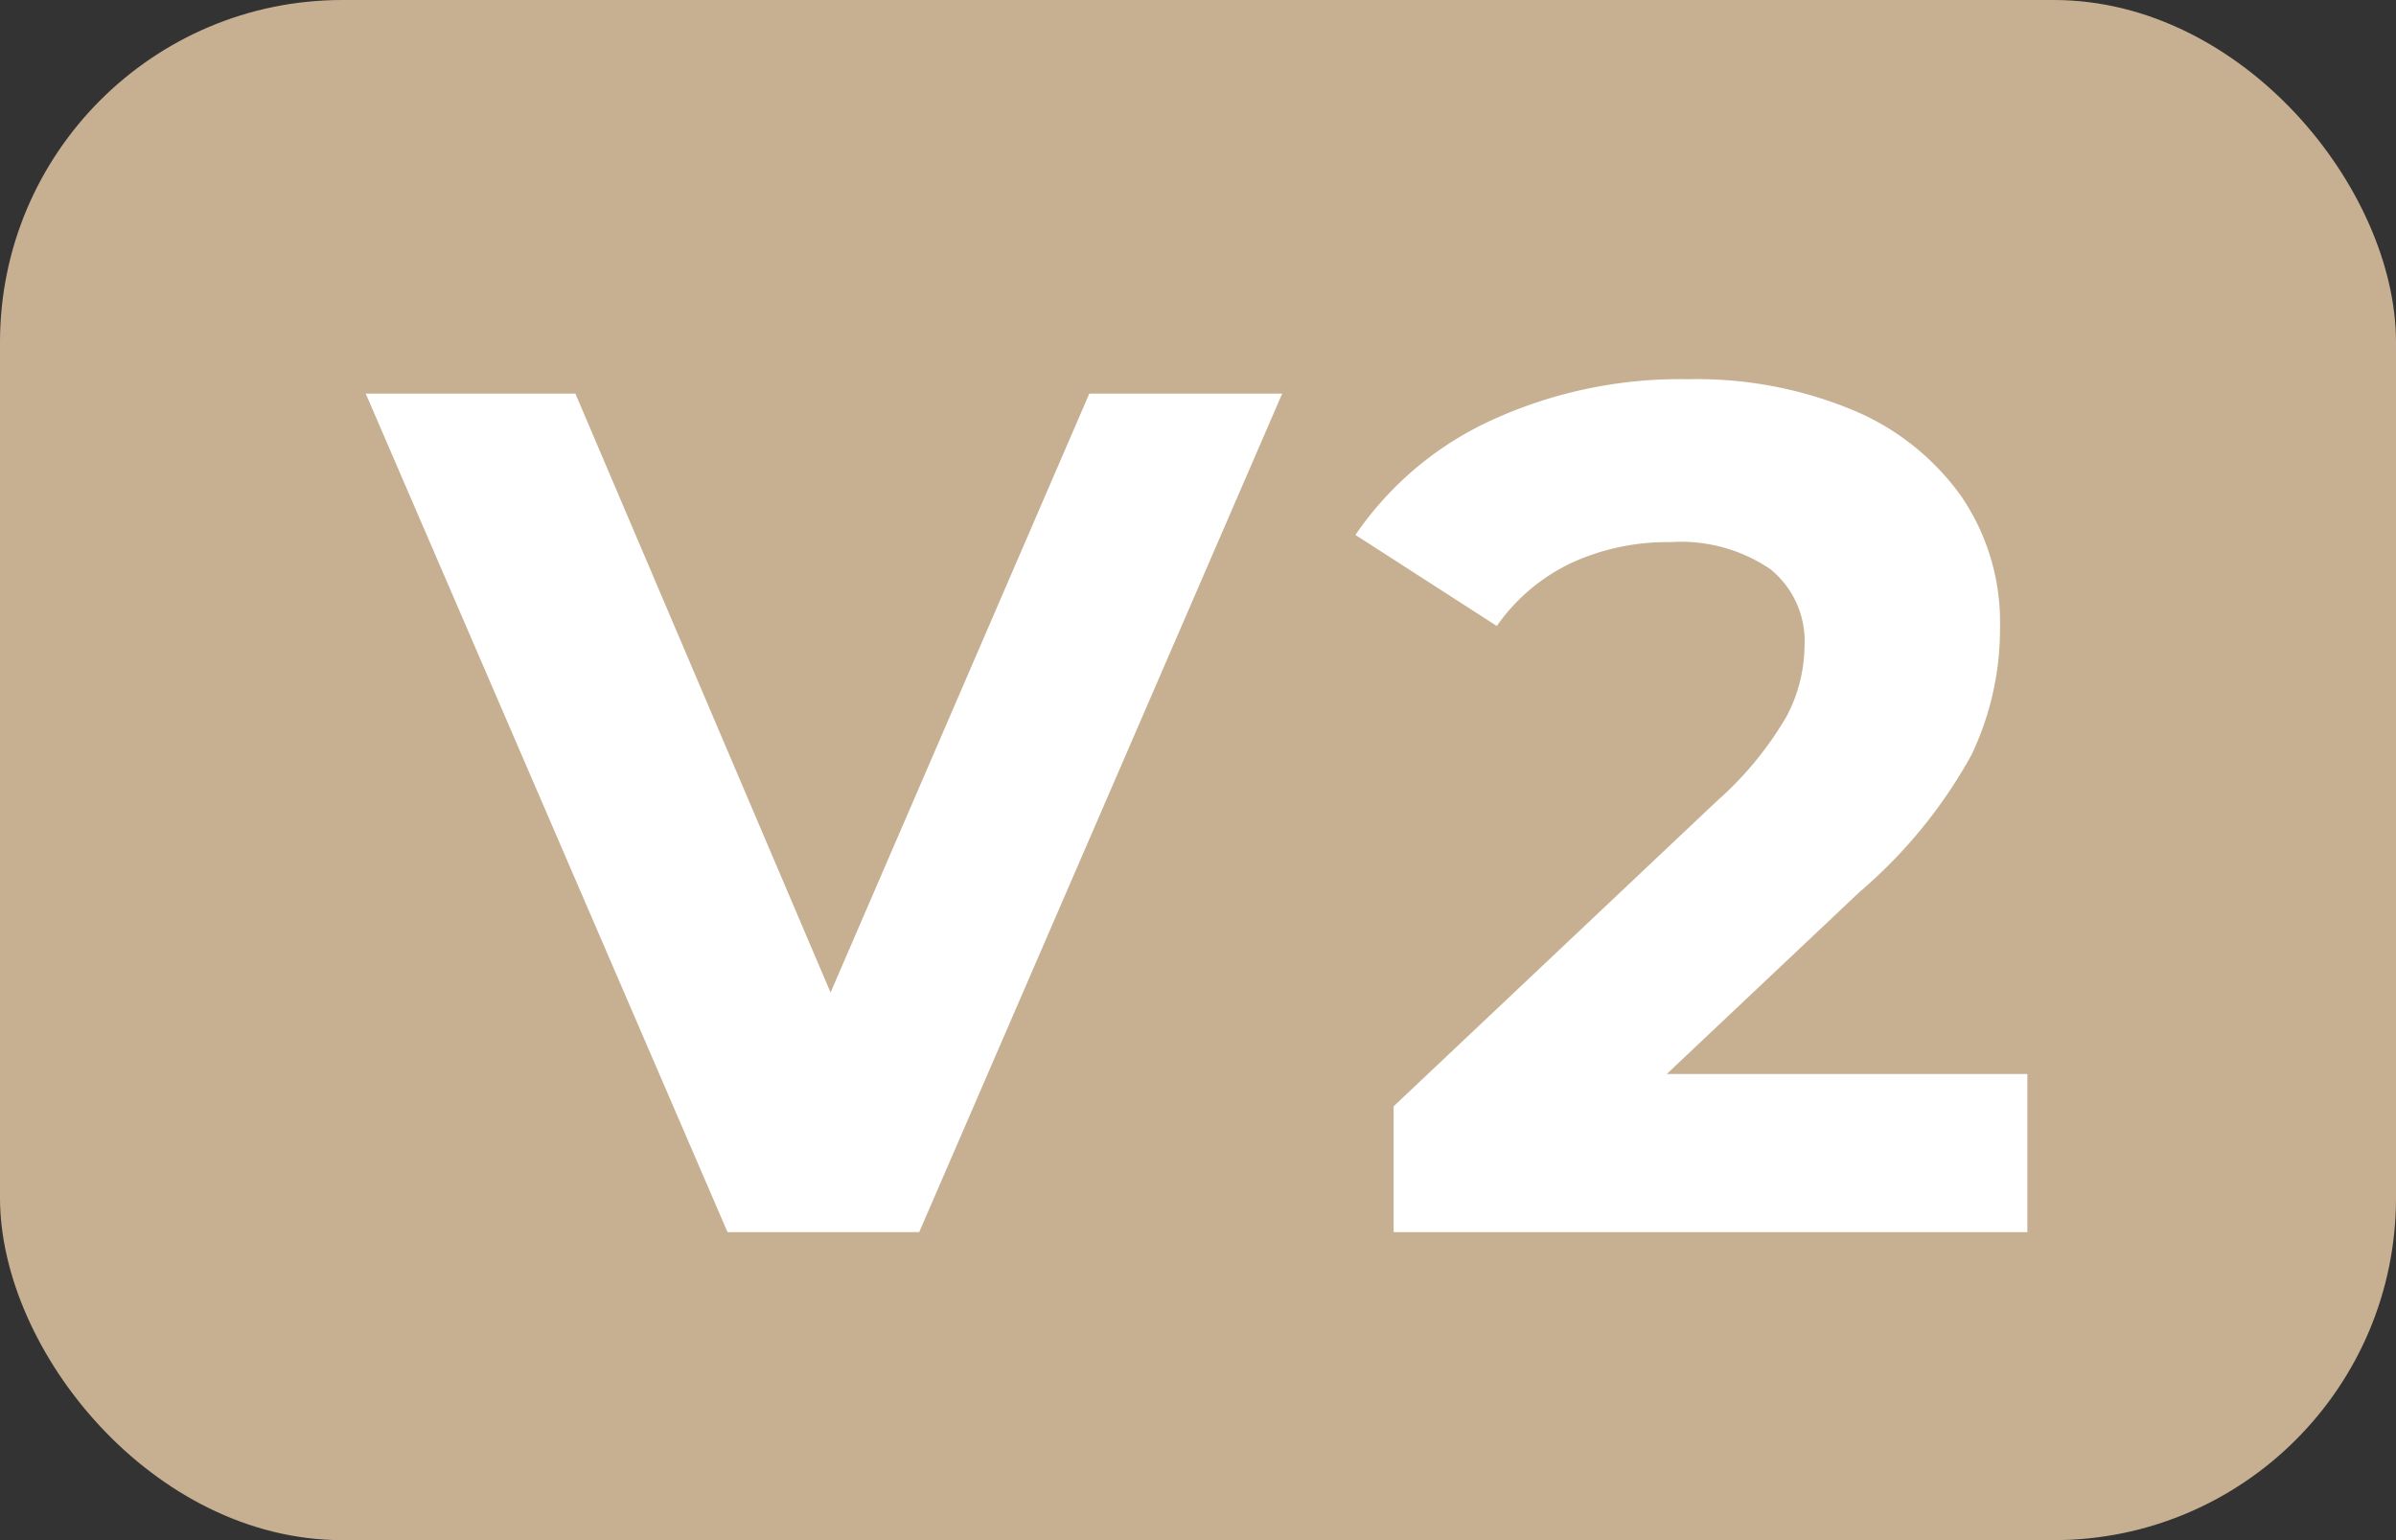
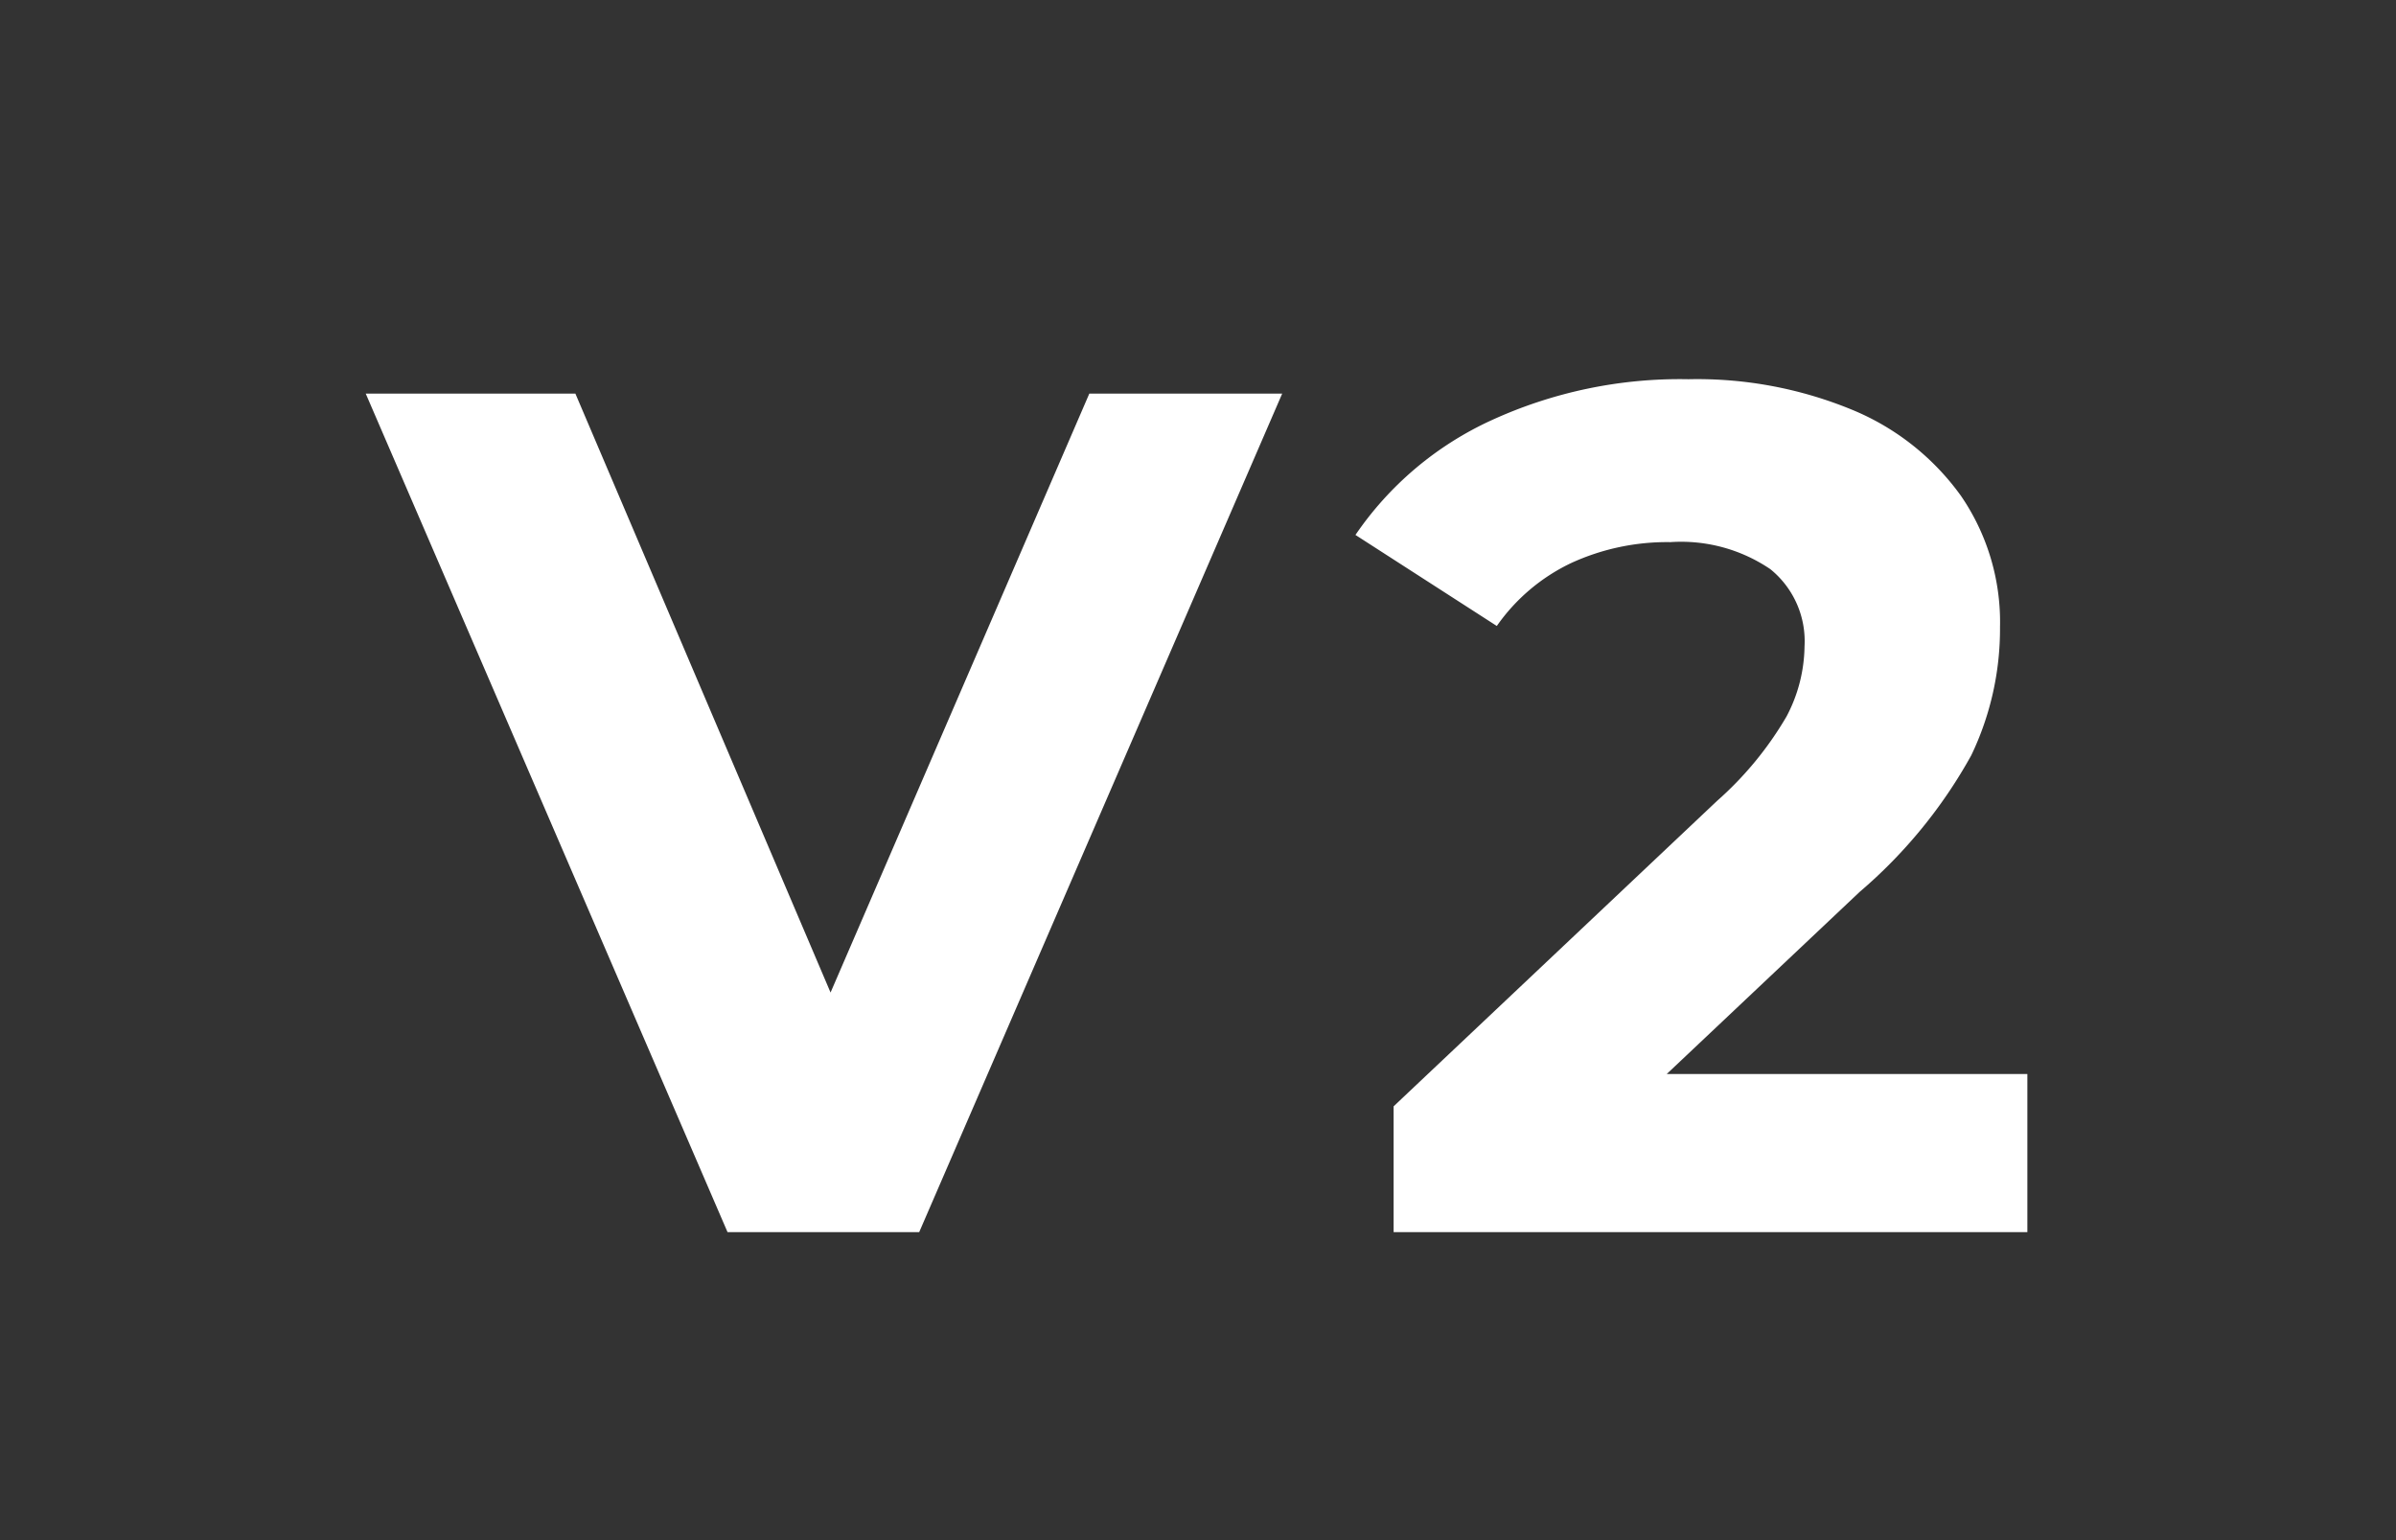
<svg xmlns="http://www.w3.org/2000/svg" width="70" height="45" viewBox="0 0 70 45">
  <rect x="0" y="0" width="70" height="45" fill="#333333" stroke="none" />
  <g data-name="Groupe 136" transform="translate(-641 -2317.5)">
-     <rect data-name="Rectangle 158" width="70" height="45" rx="10" transform="translate(641 2317.5)" style="fill:#c7b092" />
    <path data-name="Tracé 221" d="M26.46-24.5 15.855 0h-5.6L-.315-24.5H5.81L13.265-7l7.56-17.5zM48.23-4.62V0H29.715v-3.675l9.45-8.925a10.035 10.035 0 0 0 2.03-2.467 4.488 4.488 0 0 0 .525-2.047 2.707 2.707 0 0 0-1-2.257 4.642 4.642 0 0 0-2.92-.789 6.711 6.711 0 0 0-2.9.612 5.563 5.563 0 0 0-2.17 1.838l-4.13-2.66a9.689 9.689 0 0 1 3.955-3.342 13.209 13.209 0 0 1 5.775-1.208 11.873 11.873 0 0 1 4.778.892 7.363 7.363 0 0 1 3.185 2.52 6.52 6.52 0 0 1 1.138 3.833 8.543 8.543 0 0 1-.84 3.745 14.416 14.416 0 0 1-3.261 3.99l-5.635 5.32z" transform="translate(652 2353.5)" style="fill:#fff" />
  </g>
</svg>